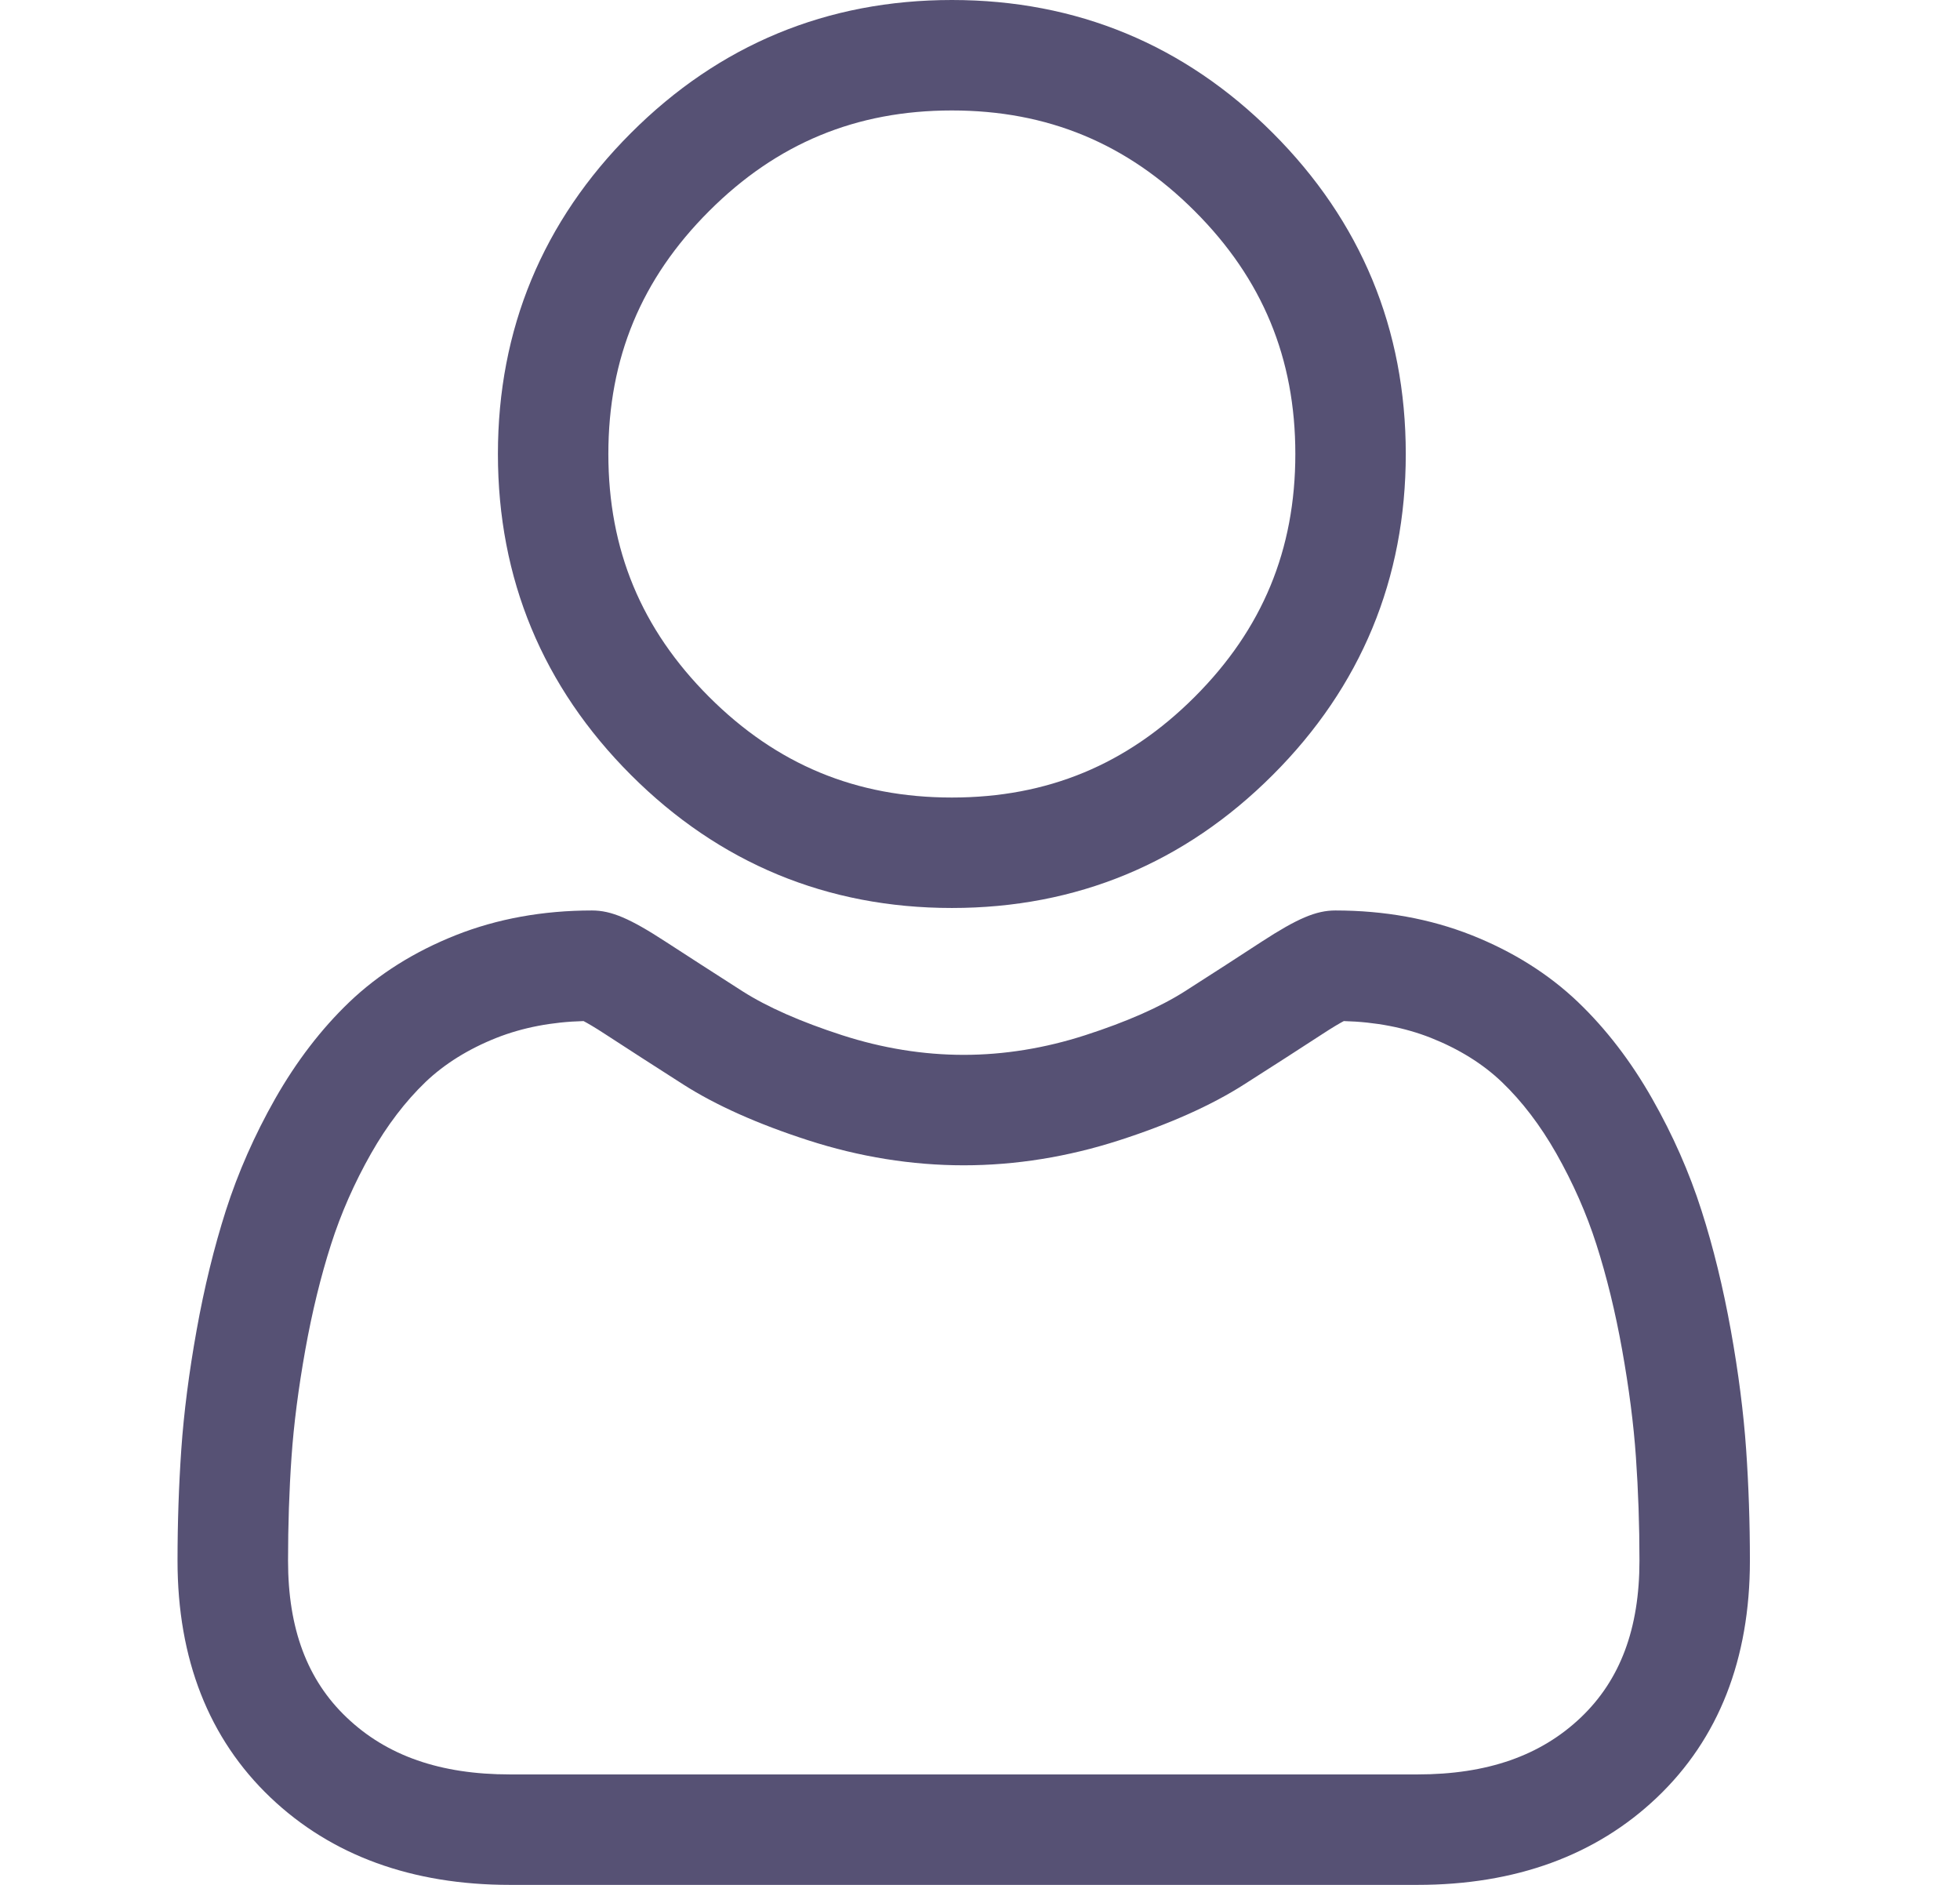
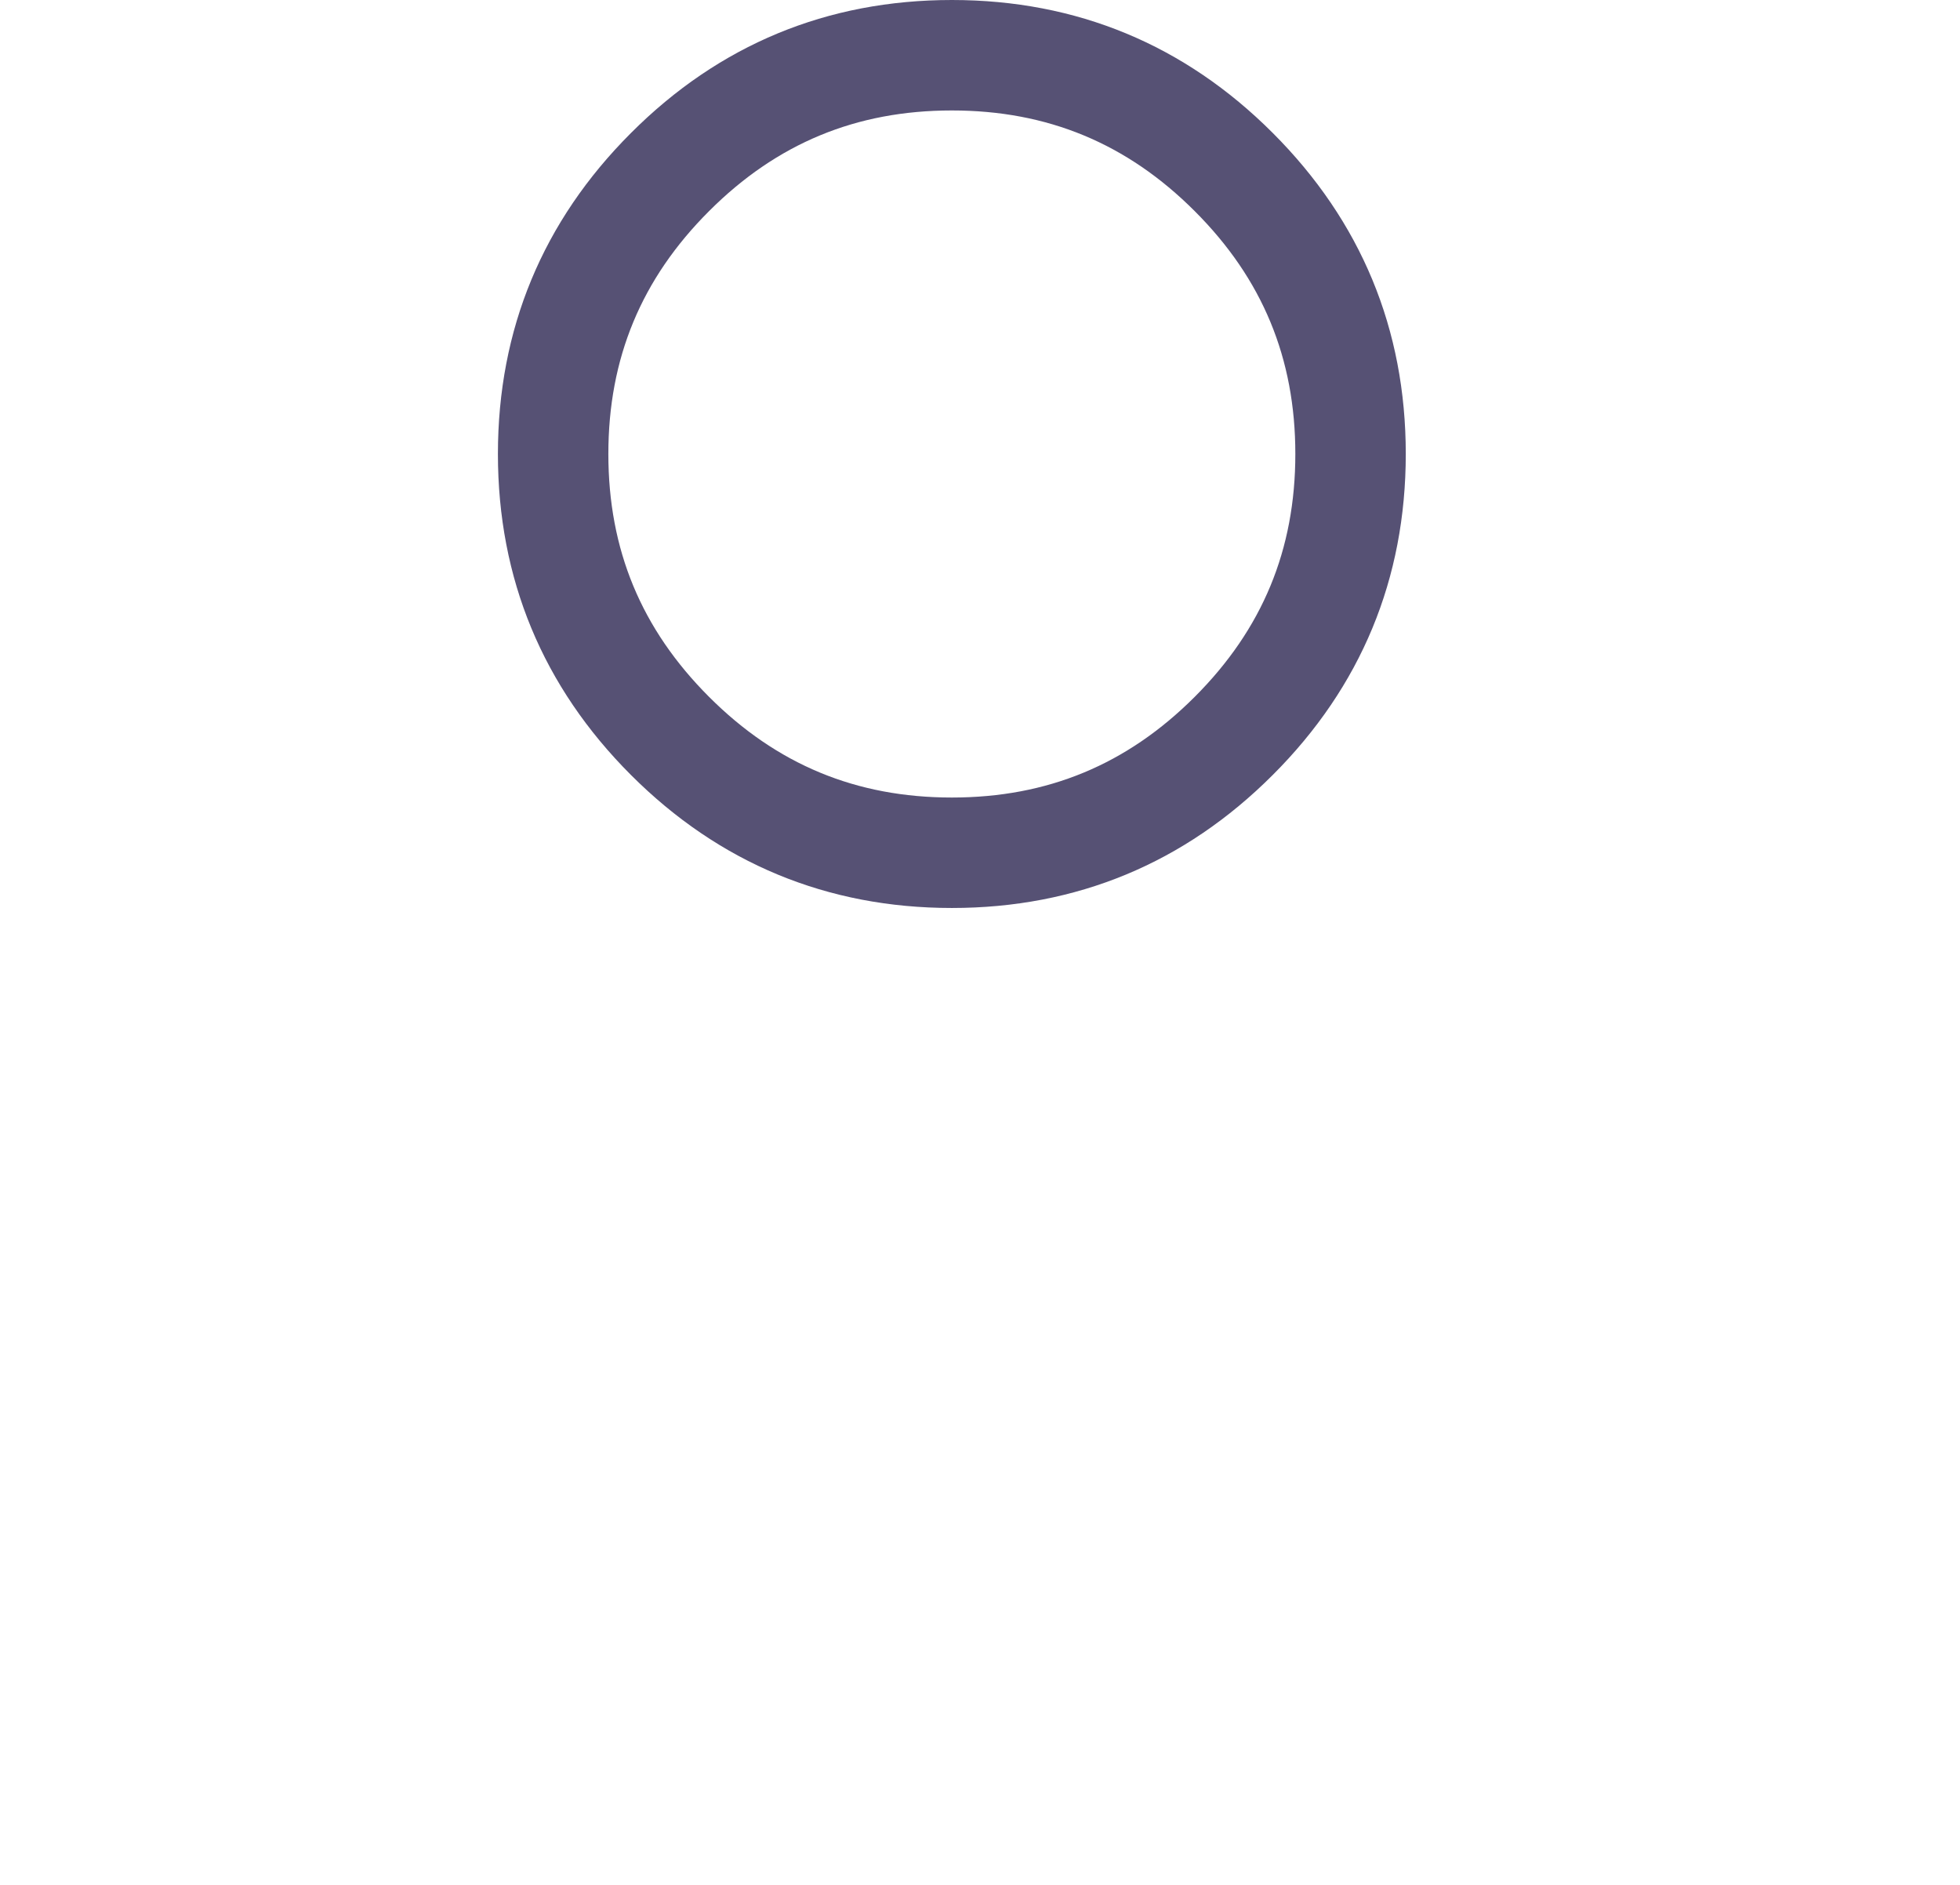
<svg xmlns="http://www.w3.org/2000/svg" width="26" height="25" viewBox="0 0 26 25" fill="none">
  <path d="M12.627 12.043C14.281 12.043 15.714 11.449 16.884 10.278C18.055 9.108 18.648 7.676 18.648 6.021C18.648 4.367 18.055 2.935 16.884 1.764C15.714 0.593 14.281 0 12.627 0C10.972 0 9.54 0.593 8.37 1.764C7.199 2.934 6.605 4.367 6.605 6.021C6.605 7.676 7.199 9.108 8.37 10.279C9.54 11.449 10.973 12.043 12.627 12.043ZM9.406 2.8C10.304 1.902 11.357 1.465 12.627 1.465C13.896 1.465 14.95 1.902 15.848 2.8C16.747 3.698 17.183 4.752 17.183 6.021C17.183 7.291 16.747 8.344 15.848 9.243C14.95 10.141 13.896 10.578 12.627 10.578C11.358 10.578 10.304 10.141 9.406 9.243C8.507 8.344 8.07 7.291 8.07 6.021C8.07 4.752 8.507 3.698 9.406 2.8Z" fill="#565174" />
-   <path d="M23.163 19.224C23.129 18.737 23.061 18.205 22.96 17.644C22.858 17.079 22.728 16.544 22.571 16.056C22.41 15.551 22.19 15.053 21.918 14.575C21.637 14.079 21.305 13.647 20.934 13.292C20.545 12.92 20.07 12.621 19.52 12.403C18.971 12.186 18.364 12.076 17.714 12.076C17.459 12.076 17.212 12.181 16.735 12.491C16.442 12.683 16.099 12.904 15.716 13.149C15.389 13.357 14.945 13.553 14.397 13.73C13.862 13.903 13.319 13.991 12.784 13.991C12.248 13.991 11.705 13.903 11.17 13.73C10.623 13.553 10.179 13.357 9.852 13.149C9.473 12.906 9.129 12.685 8.831 12.491C8.355 12.181 8.108 12.076 7.853 12.076C7.203 12.076 6.596 12.186 6.048 12.403C5.498 12.621 5.022 12.92 4.633 13.292C4.262 13.647 3.931 14.079 3.649 14.575C3.378 15.053 3.158 15.551 2.996 16.056C2.84 16.545 2.709 17.079 2.608 17.644C2.507 18.205 2.439 18.736 2.405 19.224C2.372 19.702 2.355 20.199 2.355 20.701C2.355 22.006 2.77 23.062 3.588 23.841C4.396 24.61 5.465 25 6.765 25H18.803C20.103 25 21.172 24.61 21.98 23.841C22.798 23.063 23.213 22.006 23.213 20.701C23.213 20.197 23.196 19.7 23.163 19.224ZM20.97 22.78C20.436 23.288 19.727 23.535 18.803 23.535H6.765C5.841 23.535 5.132 23.288 4.599 22.78C4.075 22.282 3.821 21.602 3.821 20.701C3.821 20.232 3.836 19.77 3.867 19.326C3.897 18.89 3.959 18.412 4.05 17.903C4.14 17.401 4.255 16.93 4.392 16.503C4.523 16.094 4.701 15.689 4.923 15.298C5.134 14.927 5.378 14.607 5.646 14.35C5.898 14.11 6.214 13.913 6.587 13.765C6.932 13.629 7.32 13.554 7.741 13.543C7.792 13.57 7.884 13.622 8.032 13.719C8.333 13.915 8.68 14.139 9.064 14.384C9.496 14.66 10.054 14.909 10.72 15.124C11.4 15.344 12.095 15.456 12.784 15.456C13.473 15.456 14.167 15.344 14.848 15.124C15.514 14.909 16.071 14.66 16.504 14.383C16.897 14.133 17.235 13.915 17.536 13.719C17.684 13.622 17.775 13.57 17.826 13.543C18.247 13.554 18.635 13.629 18.98 13.765C19.353 13.913 19.67 14.11 19.921 14.35C20.19 14.607 20.433 14.926 20.645 15.299C20.866 15.689 21.045 16.094 21.176 16.503C21.313 16.93 21.428 17.401 21.518 17.903C21.609 18.412 21.671 18.891 21.701 19.326V19.326C21.732 19.769 21.748 20.231 21.748 20.701C21.748 21.602 21.493 22.282 20.97 22.78Z" fill="#565174" />
</svg>